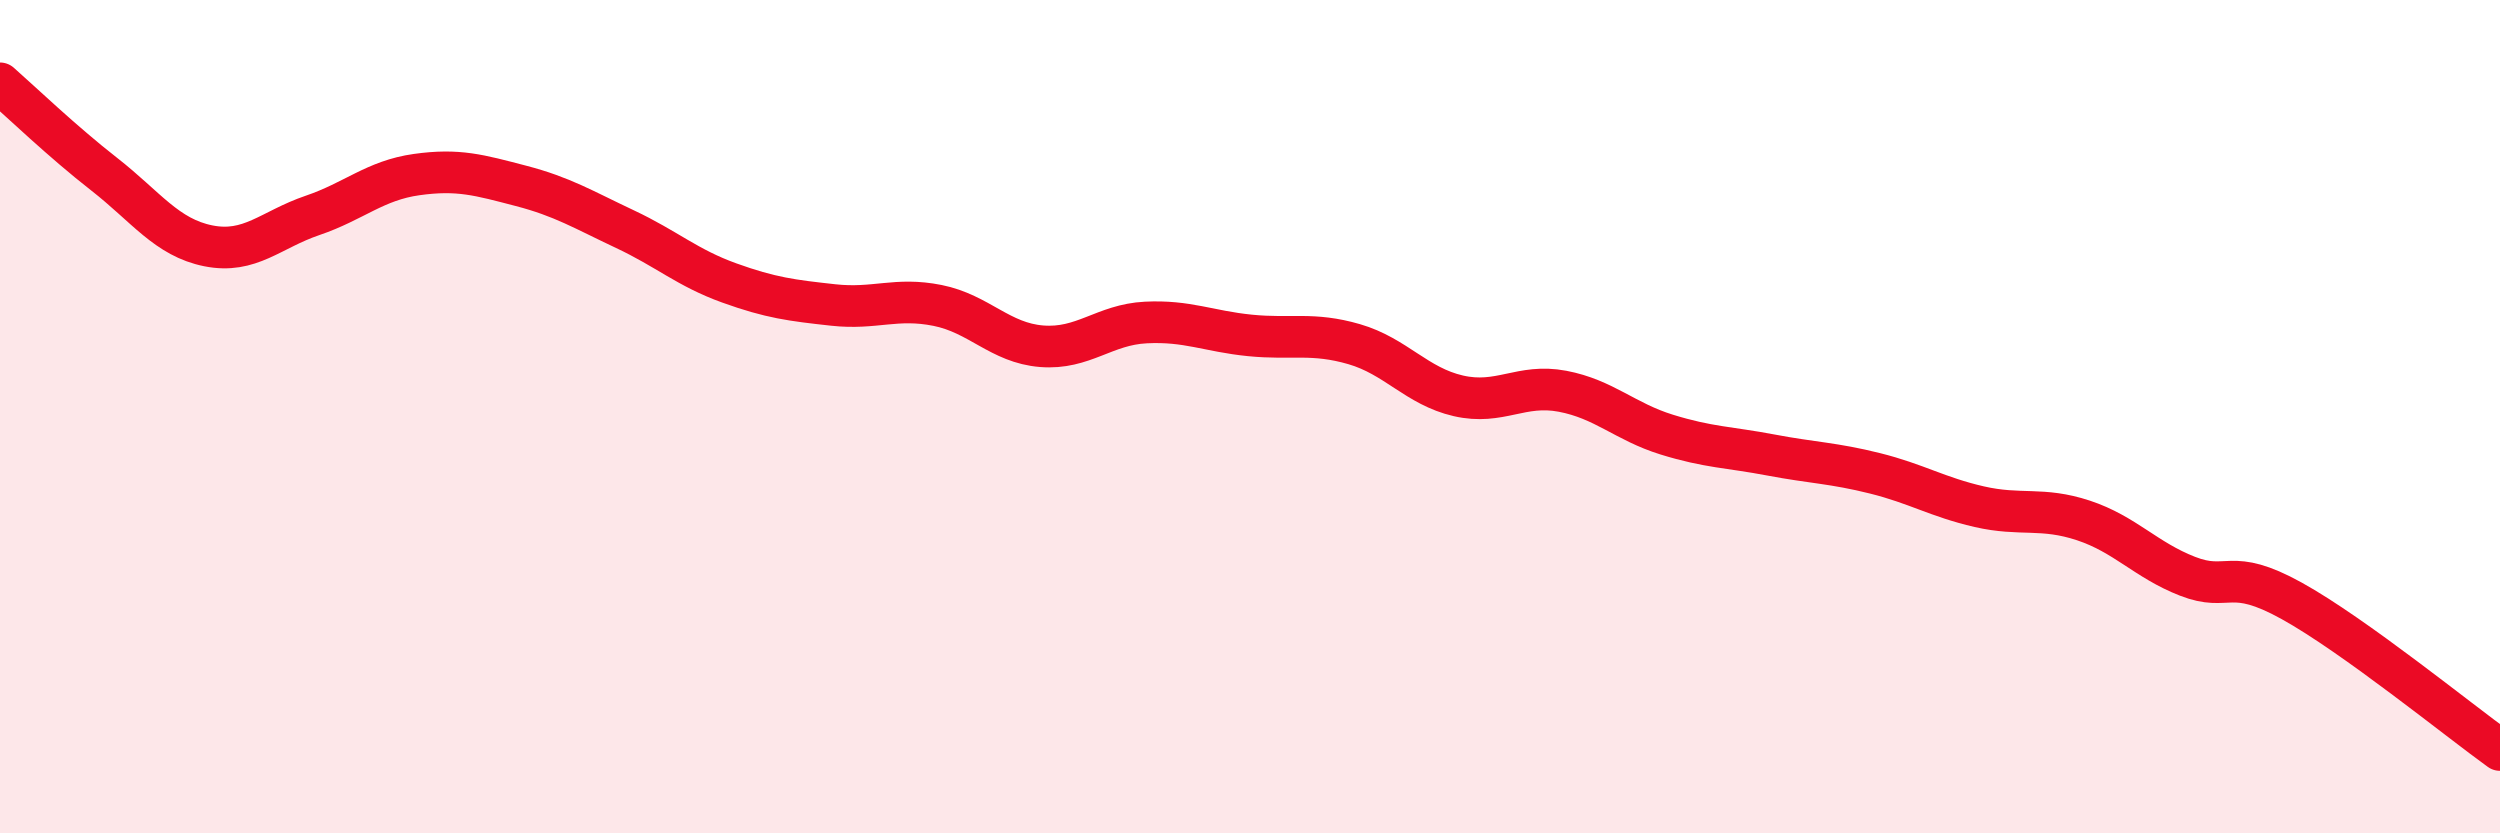
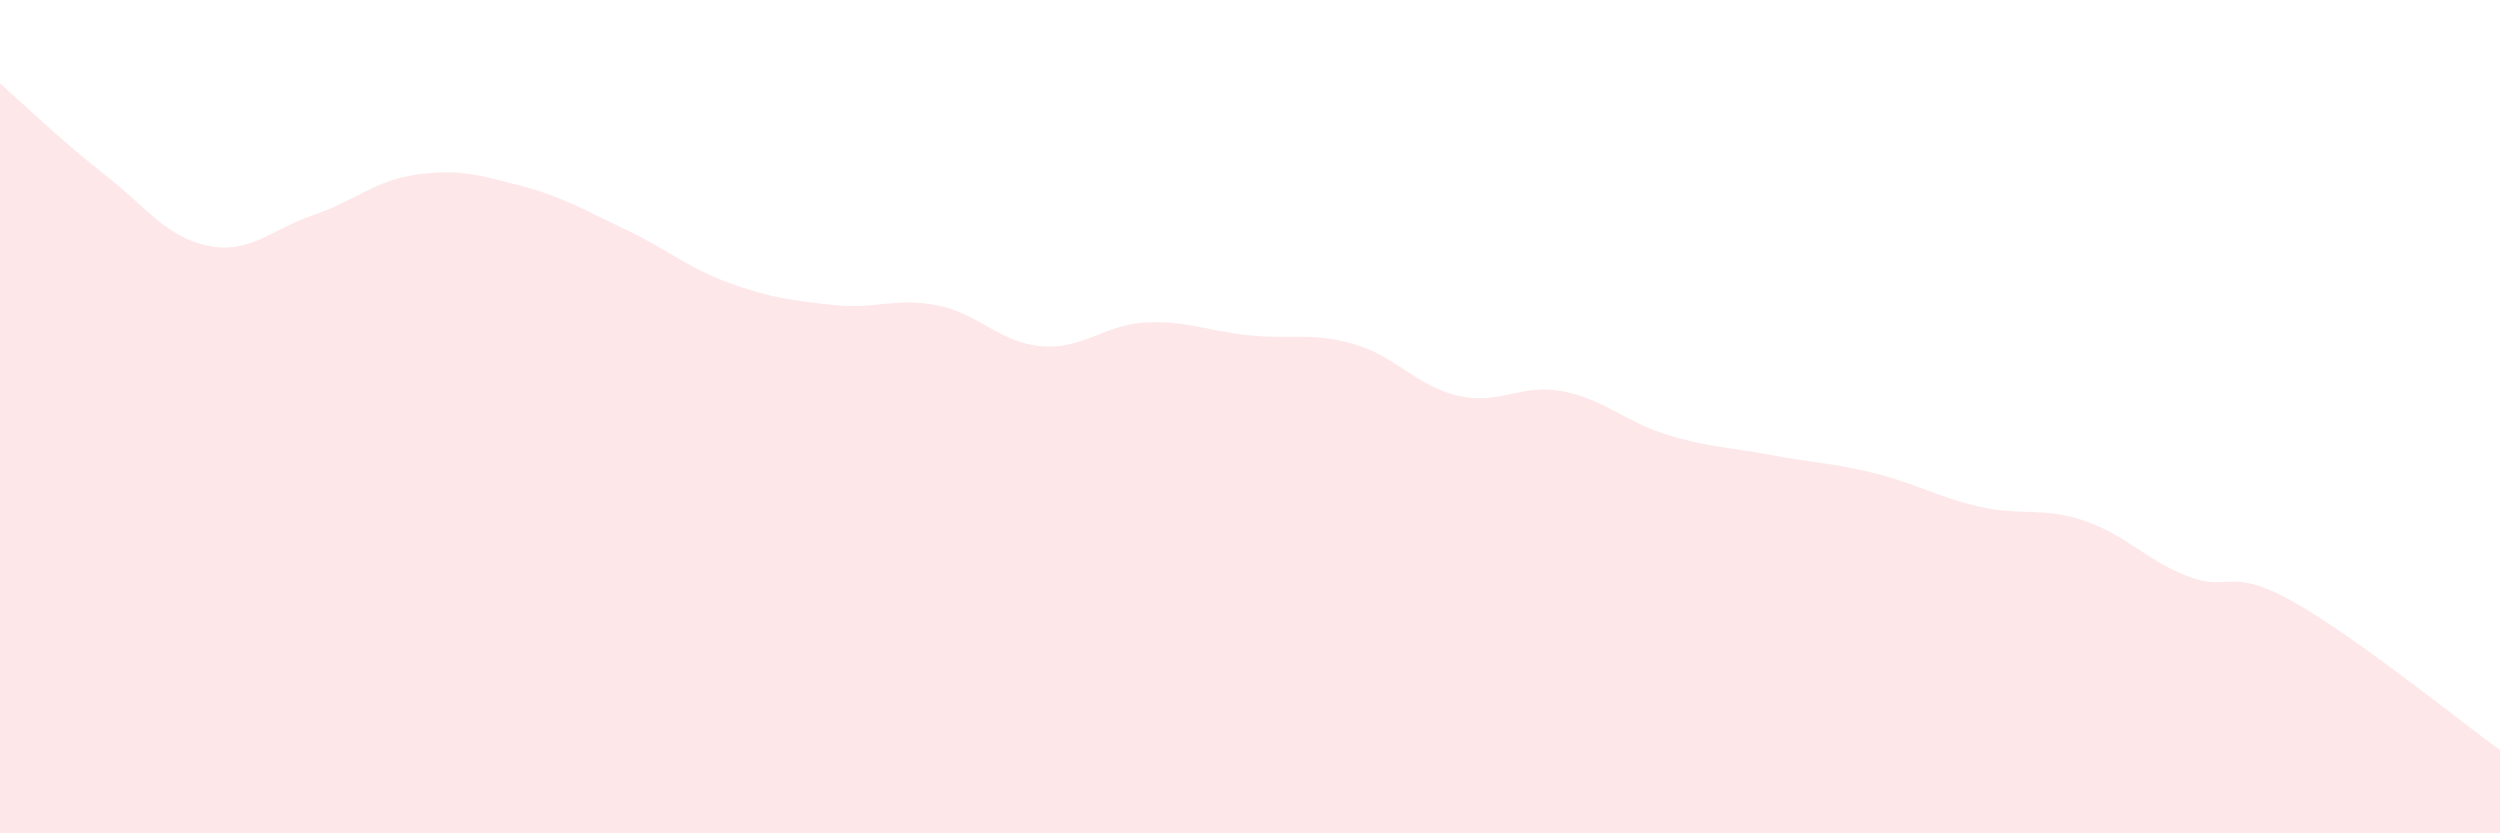
<svg xmlns="http://www.w3.org/2000/svg" width="60" height="20" viewBox="0 0 60 20">
  <path d="M 0,2 C 0.5,2.44 1.5,3.4 2.5,4.18 C 3.5,4.96 4,5.7 5,5.9 C 6,6.1 6.5,5.51 7.5,5.17 C 8.5,4.83 9,4.33 10,4.19 C 11,4.05 11.5,4.2 12.5,4.46 C 13.5,4.72 14,5.03 15,5.5 C 16,5.97 16.5,6.43 17.5,6.79 C 18.5,7.15 19,7.21 20,7.32 C 21,7.43 21.5,7.13 22.5,7.33 C 23.5,7.53 24,8.23 25,8.31 C 26,8.39 26.5,7.79 27.5,7.74 C 28.5,7.69 29,7.95 30,8.05 C 31,8.15 31.5,7.97 32.5,8.26 C 33.5,8.55 34,9.27 35,9.5 C 36,9.73 36.5,9.2 37.5,9.39 C 38.5,9.58 39,10.12 40,10.43 C 41,10.74 41.5,10.73 42.5,10.92 C 43.5,11.11 44,11.11 45,11.36 C 46,11.61 46.5,11.93 47.5,12.16 C 48.5,12.39 49,12.16 50,12.49 C 51,12.82 51.5,13.44 52.5,13.83 C 53.5,14.22 53.5,13.59 55,14.42 C 56.5,15.25 59,17.28 60,18L60 20L0 20Z" fill="#EB0A25" opacity="0.1" stroke-linecap="round" stroke-linejoin="round" />
-   <path d="M 0,2 C 0.5,2.44 1.5,3.4 2.5,4.18 C 3.5,4.96 4,5.7 5,5.9 C 6,6.1 6.5,5.51 7.5,5.17 C 8.5,4.83 9,4.33 10,4.19 C 11,4.05 11.5,4.2 12.5,4.46 C 13.5,4.72 14,5.03 15,5.5 C 16,5.97 16.5,6.43 17.5,6.79 C 18.5,7.15 19,7.21 20,7.32 C 21,7.43 21.5,7.13 22.5,7.33 C 23.5,7.53 24,8.23 25,8.31 C 26,8.39 26.5,7.79 27.5,7.74 C 28.5,7.69 29,7.95 30,8.05 C 31,8.15 31.5,7.97 32.5,8.26 C 33.5,8.55 34,9.27 35,9.5 C 36,9.73 36.5,9.2 37.5,9.39 C 38.5,9.58 39,10.12 40,10.43 C 41,10.74 41.5,10.73 42.5,10.92 C 43.5,11.11 44,11.11 45,11.36 C 46,11.61 46.5,11.93 47.5,12.16 C 48.5,12.39 49,12.16 50,12.49 C 51,12.82 51.5,13.44 52.5,13.83 C 53.5,14.22 53.5,13.59 55,14.42 C 56.5,15.25 59,17.28 60,18" stroke="#EB0A25" stroke-width="1" fill="none" stroke-linecap="round" stroke-linejoin="round" />
</svg>